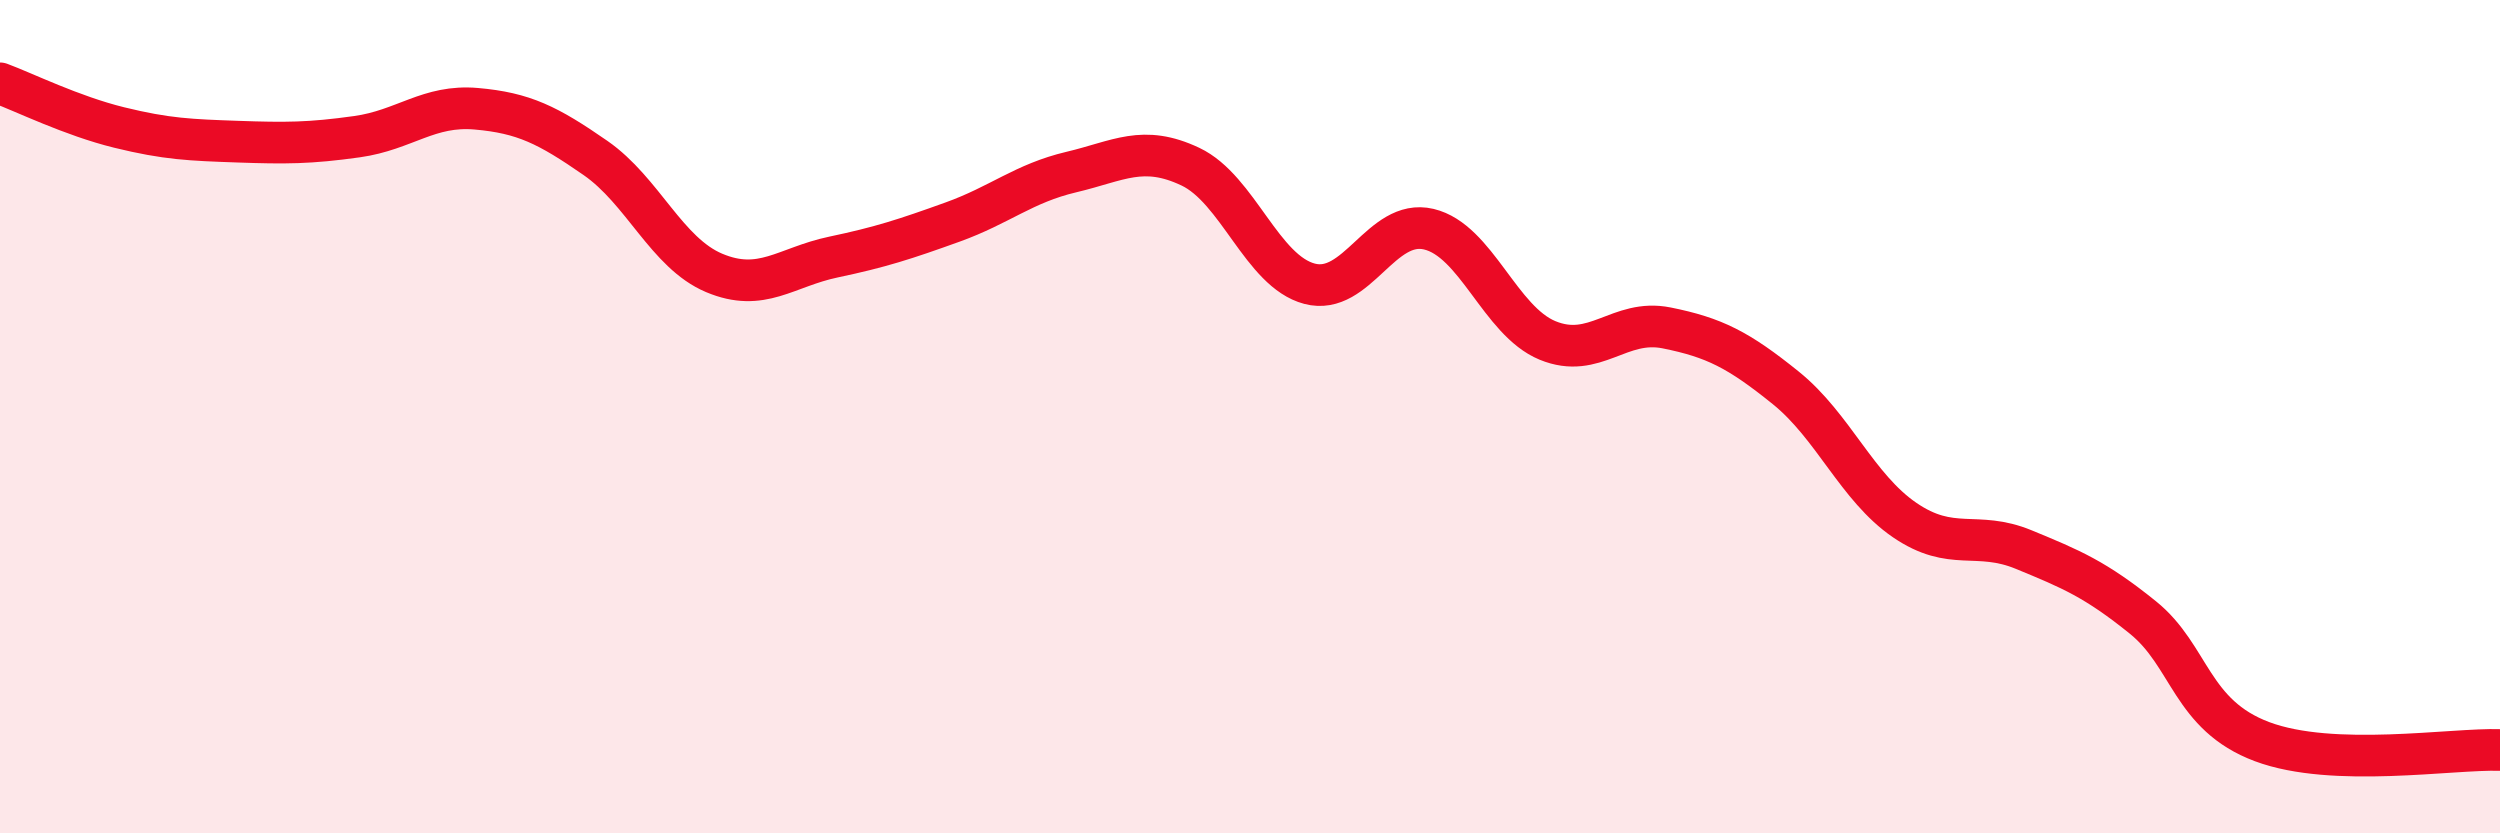
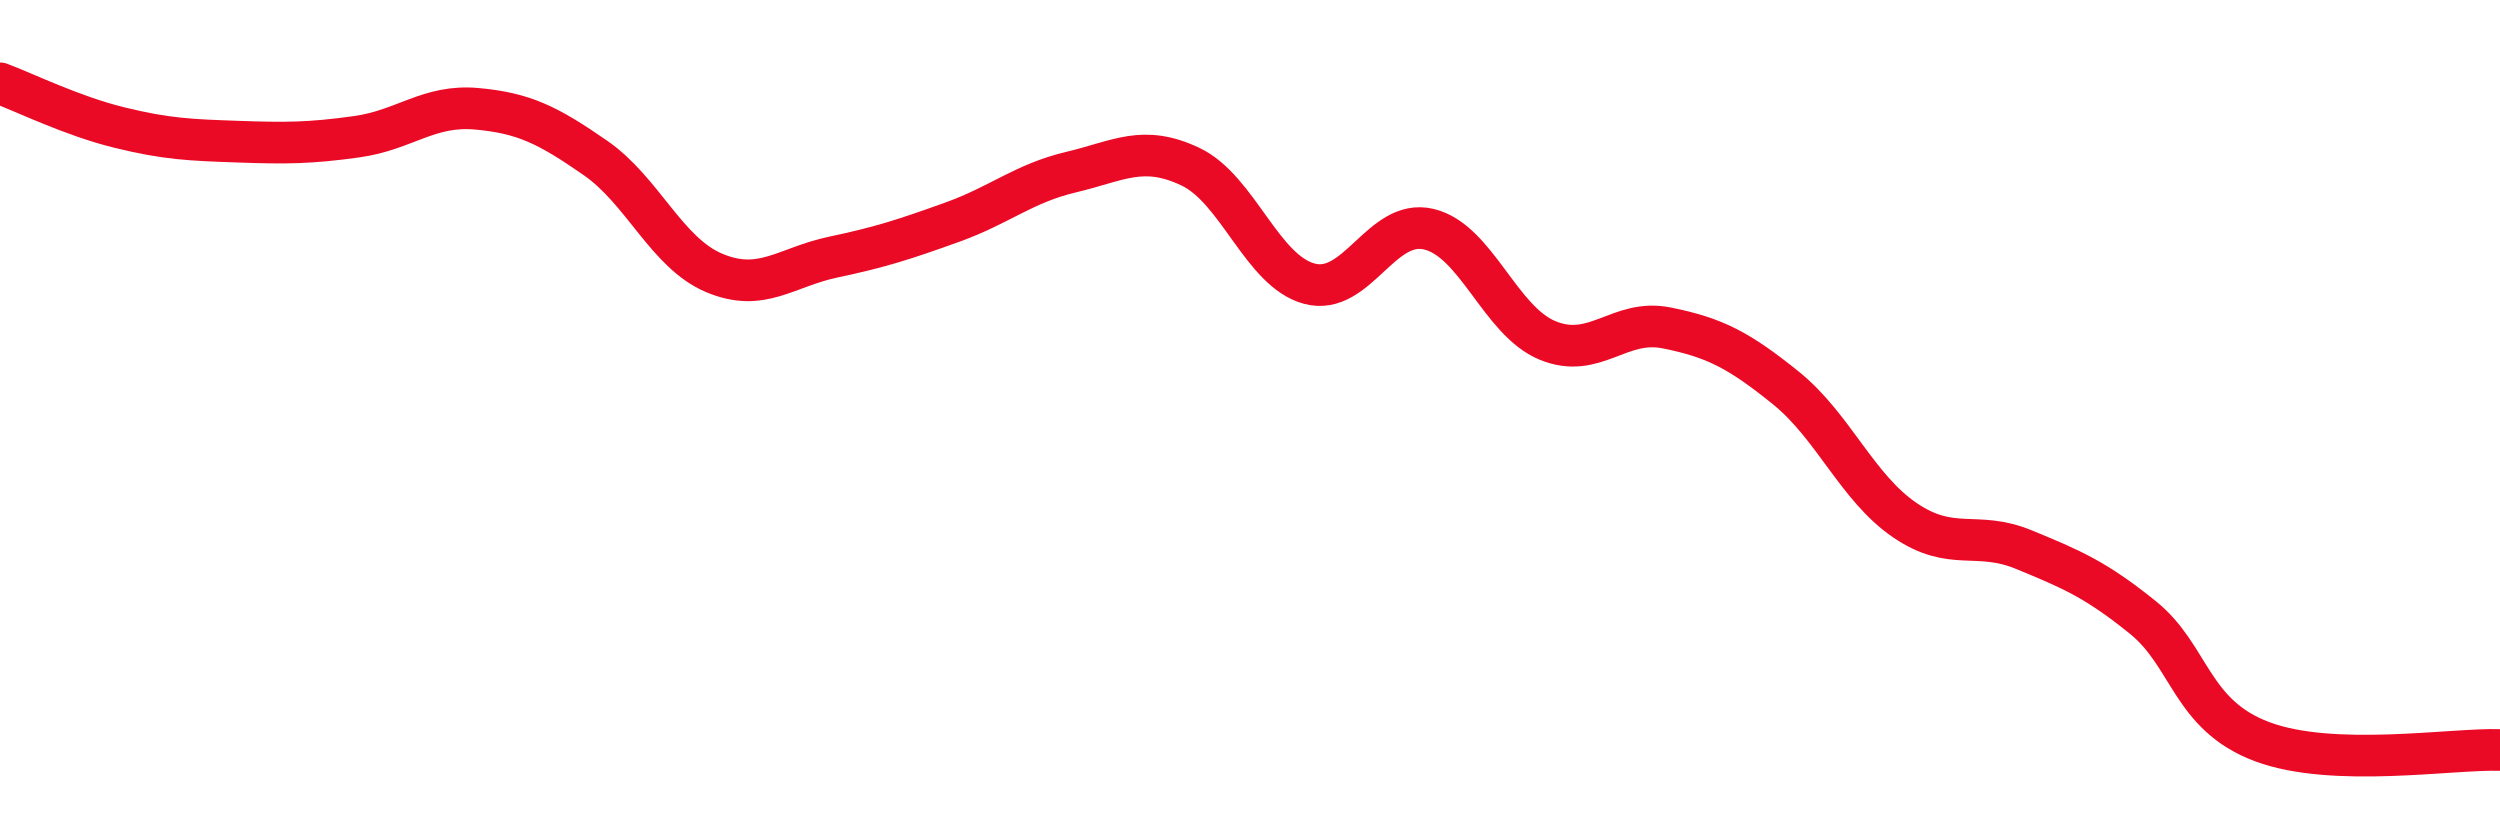
<svg xmlns="http://www.w3.org/2000/svg" width="60" height="20" viewBox="0 0 60 20">
-   <path d="M 0,2 C 0.57,2.21 1.72,2.78 2.86,3.06 C 4,3.34 4.57,3.36 5.71,3.4 C 6.85,3.44 7.43,3.44 8.57,3.28 C 9.71,3.12 10.29,2.51 11.43,2.61 C 12.57,2.71 13.15,3 14.29,3.79 C 15.43,4.58 16,6.07 17.14,6.55 C 18.28,7.03 18.86,6.41 20,6.17 C 21.14,5.93 21.72,5.74 22.86,5.33 C 24,4.92 24.57,4.4 25.71,4.13 C 26.85,3.86 27.43,3.46 28.57,4 C 29.71,4.54 30.29,6.51 31.43,6.81 C 32.57,7.11 33.15,5.23 34.29,5.5 C 35.43,5.77 36,7.7 37.14,8.17 C 38.28,8.64 38.86,7.64 40,7.87 C 41.14,8.1 41.72,8.39 42.86,9.31 C 44,10.23 44.57,11.7 45.71,12.48 C 46.85,13.26 47.43,12.72 48.57,13.19 C 49.71,13.66 50.29,13.9 51.43,14.82 C 52.57,15.74 52.58,17.16 54.29,17.8 C 56,18.44 58.86,17.96 60,18L60 20L0 20Z" fill="#EB0A25" opacity="0.1" stroke-linecap="round" stroke-linejoin="round" />
  <path d="M 0,2 C 0.57,2.21 1.72,2.78 2.86,3.06 C 4,3.34 4.57,3.36 5.71,3.4 C 6.85,3.44 7.43,3.44 8.57,3.28 C 9.71,3.12 10.29,2.51 11.43,2.61 C 12.57,2.71 13.15,3 14.29,3.79 C 15.43,4.58 16,6.07 17.14,6.55 C 18.28,7.03 18.86,6.41 20,6.17 C 21.14,5.93 21.72,5.74 22.86,5.33 C 24,4.92 24.57,4.4 25.71,4.13 C 26.85,3.86 27.43,3.46 28.57,4 C 29.71,4.54 30.29,6.51 31.43,6.81 C 32.57,7.11 33.15,5.23 34.29,5.5 C 35.43,5.77 36,7.7 37.14,8.17 C 38.28,8.64 38.86,7.64 40,7.87 C 41.14,8.1 41.72,8.39 42.86,9.31 C 44,10.23 44.57,11.7 45.71,12.48 C 46.85,13.26 47.43,12.72 48.57,13.19 C 49.71,13.66 50.29,13.9 51.43,14.82 C 52.57,15.74 52.58,17.16 54.29,17.8 C 56,18.44 58.86,17.96 60,18" stroke="#EB0A25" stroke-width="1" fill="none" stroke-linecap="round" stroke-linejoin="round" />
</svg>